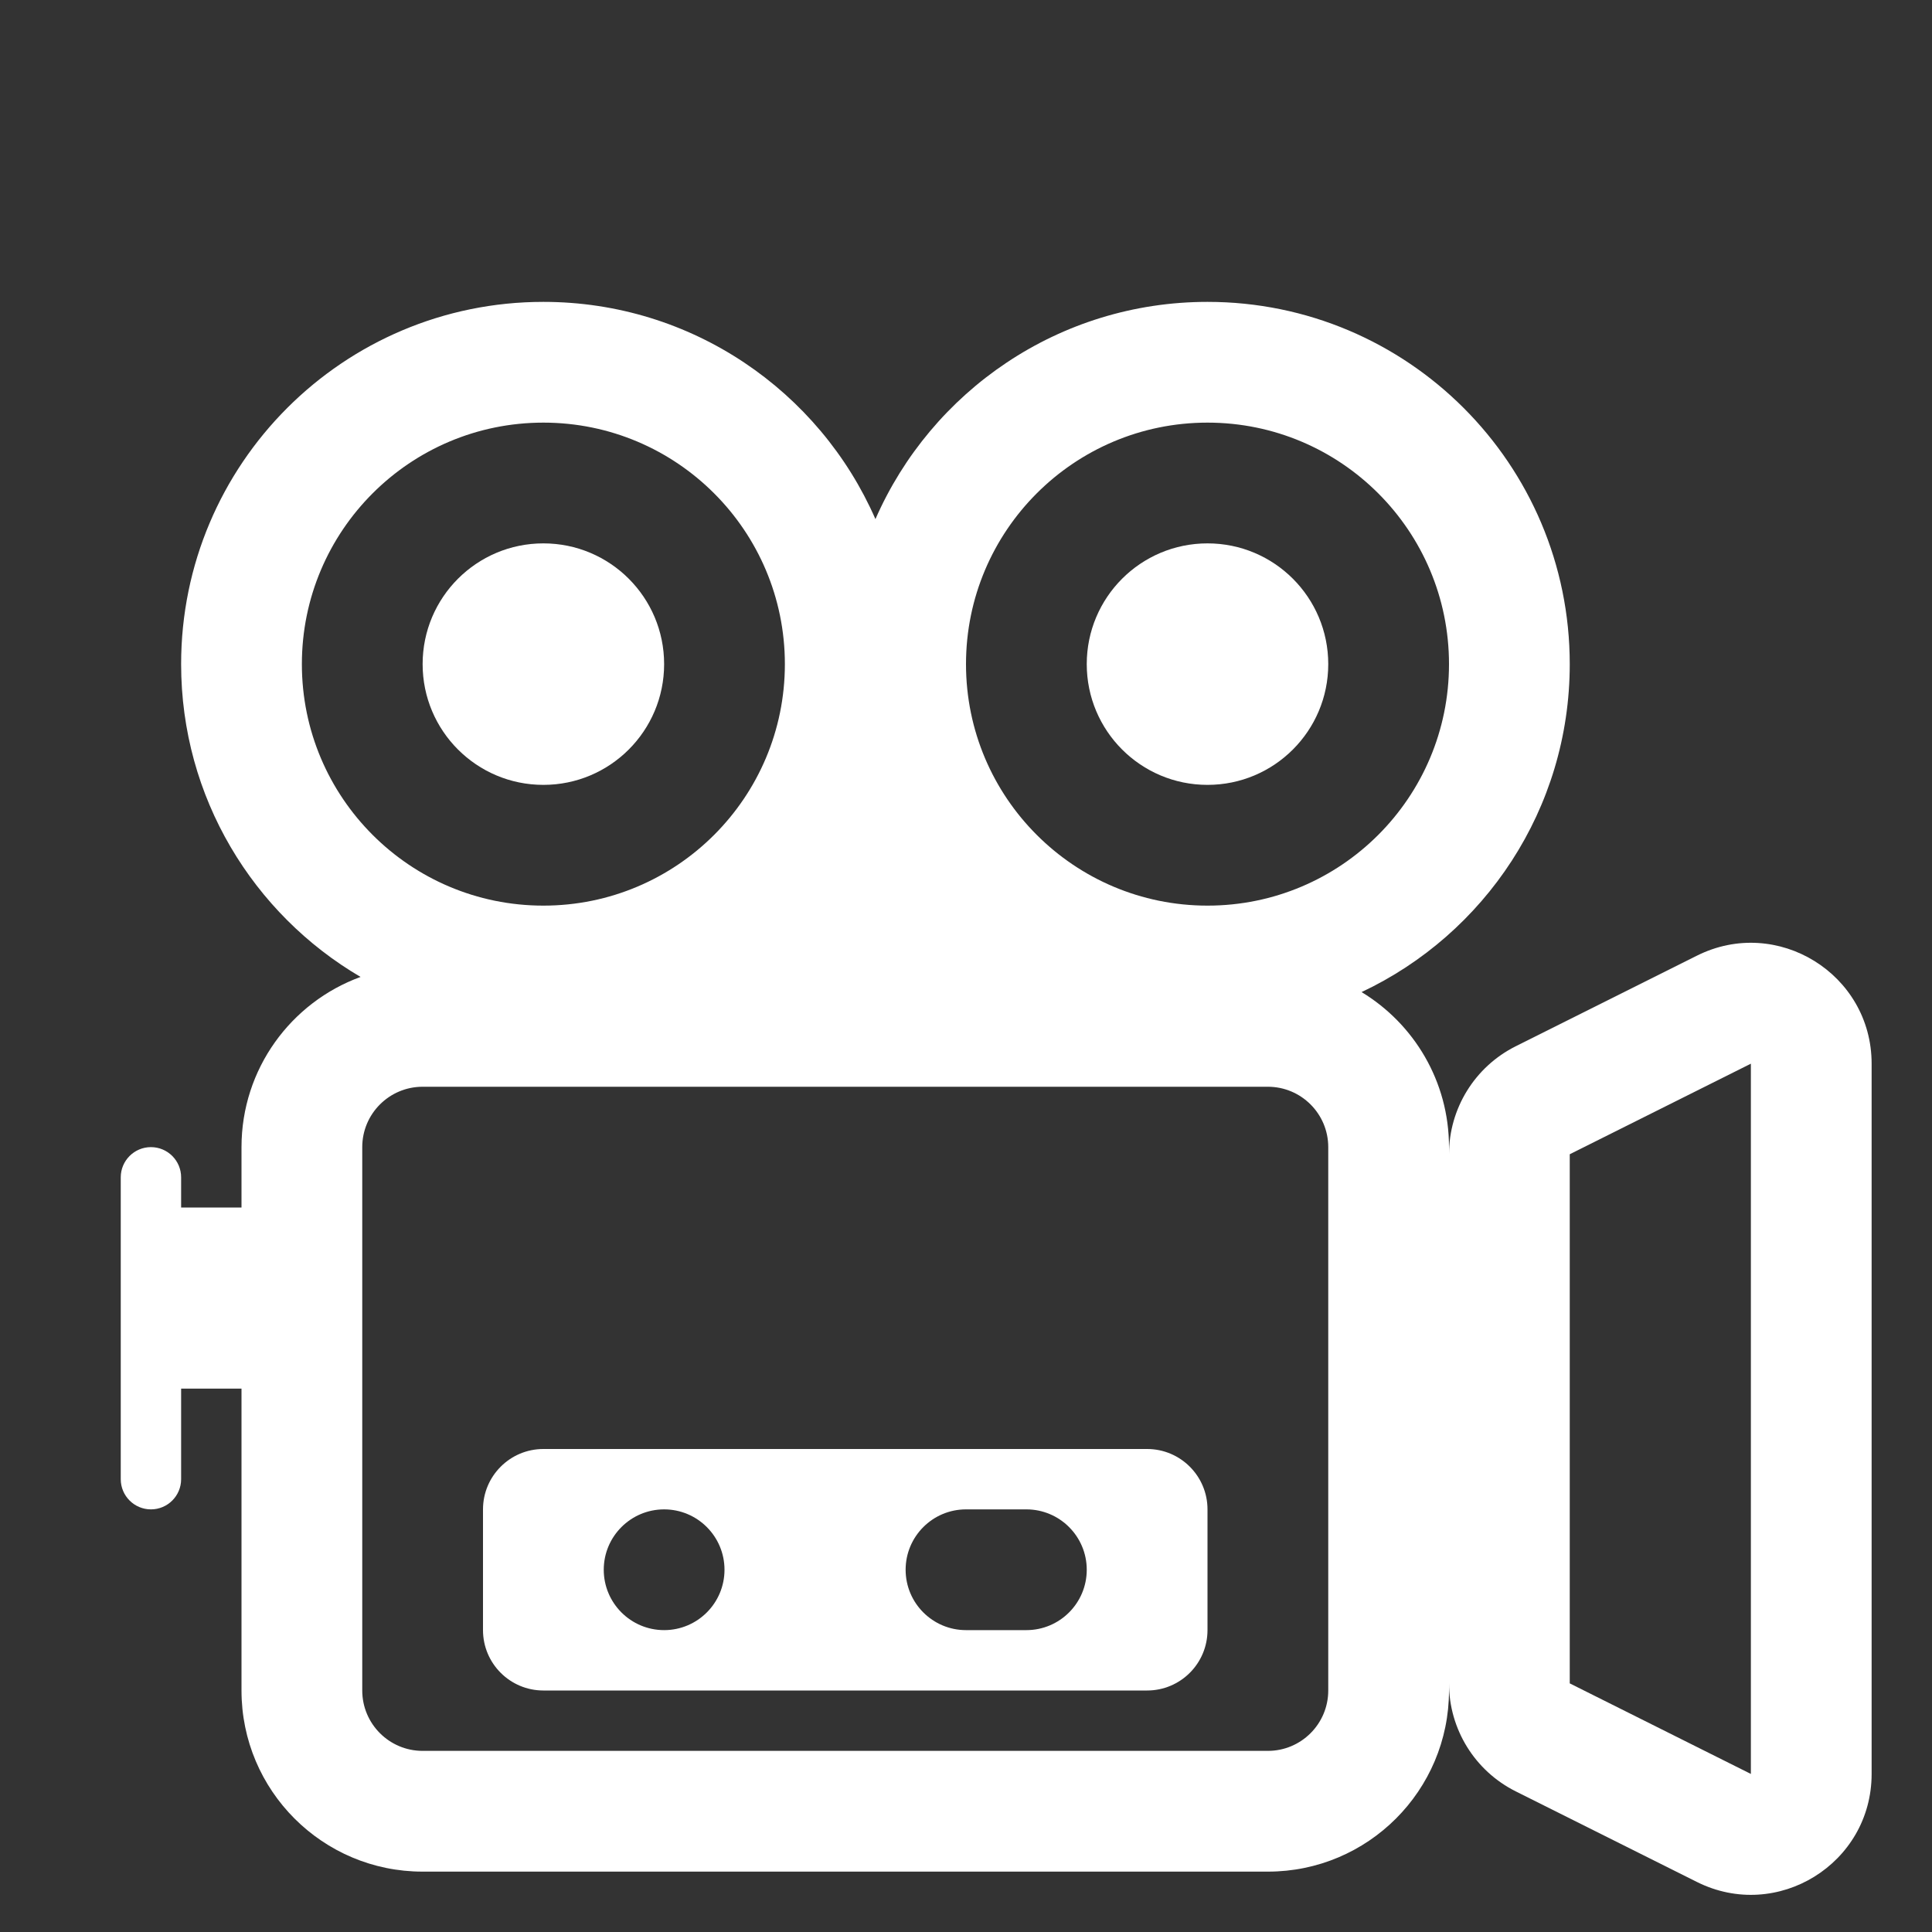
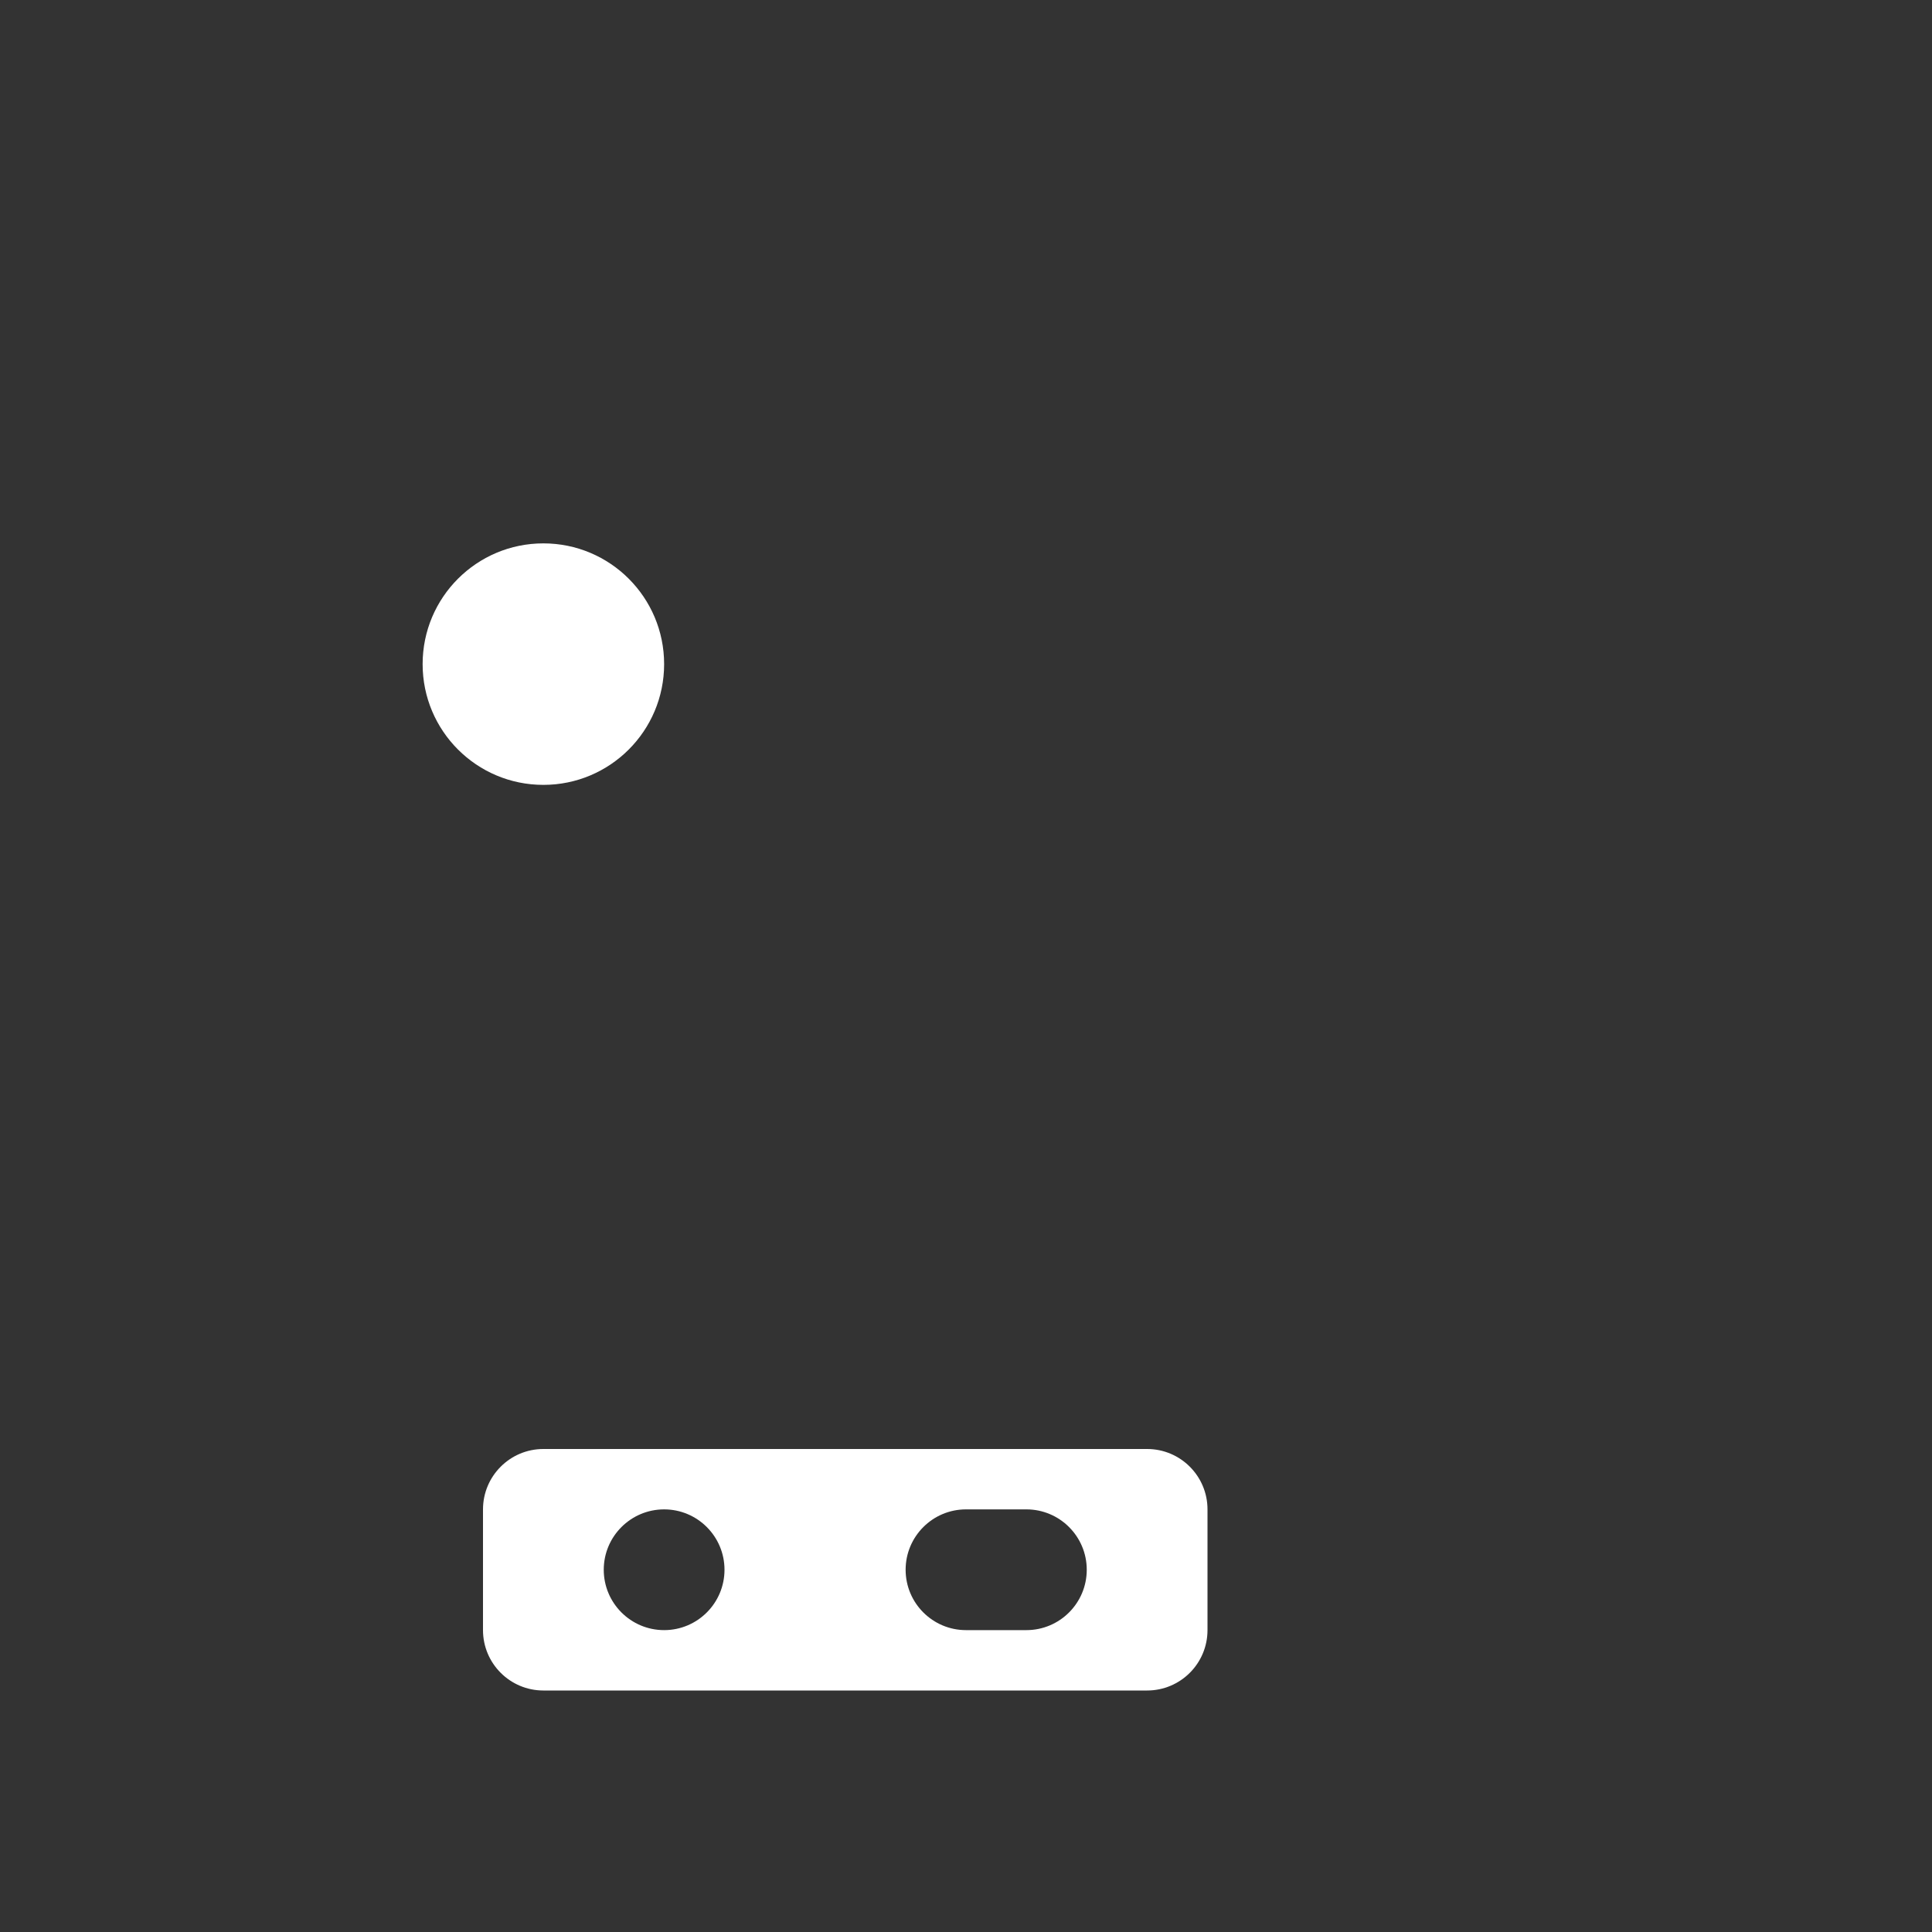
<svg xmlns="http://www.w3.org/2000/svg" viewBox="0 0 32.00 32.00" data-guides="{&quot;vertical&quot;:[],&quot;horizontal&quot;:[]}">
  <rect x="0" y="0" width="32.00" height="32.00" fill="#333333" stroke="none" />
-   <path fill="#ffffff" stroke="none" fill-opacity="1" stroke-width="1" stroke-opacity="1" color="rgb(51, 51, 51)" id="tSvgea80d9830c" title="Path 5" d="M20 9C18.895 9 18 9.895 18 11C18 12.105 18.895 13 20 13C21.105 13 22 12.105 22 11C22 9.895 21.105 9 20 9Z" />
  <path fill="#ffffff" stroke="none" fill-opacity="1" stroke-width="1" stroke-opacity="1" color="rgb(51, 51, 51)" id="tSvgfb202d4fa6" title="Path 6" d="M9 24C8.448 24 8 24.448 8 25C8 25.667 8 26.333 8 27C8 27.552 8.448 28 9 28C12.333 28 15.667 28 19 28C19.552 28 20 27.552 20 27C20 26.333 20 25.667 20 25C20 24.448 19.552 24 19 24C15.667 24 12.333 24 9 24ZM11 27C10.448 27 10 26.552 10 26C10 25.448 10.448 25 11 25C11.552 25 12 25.448 12 26C12 26.552 11.552 27 11 27ZM15 26C15 25.448 15.448 25 16 25C16.333 25 16.667 25 17 25C17.552 25 18 25.448 18 26C18 26.552 17.552 27 17 27C16.667 27 16.333 27 16 27C15.448 27 15 26.552 15 26Z" />
  <path fill="#ffffff" stroke="none" fill-opacity="1" stroke-width="1" stroke-opacity="1" color="rgb(51, 51, 51)" id="tSvg135ddbbdbad" title="Path 7" d="M7 11C7 9.895 7.895 9 9 9C10.105 9 11 9.895 11 11C11 12.105 10.105 13 9 13C7.895 13 7 12.105 7 11Z" />
-   <path fill="#ffffff" stroke="none" fill-opacity="1" stroke-width="1" stroke-opacity="1" color="rgb(51, 51, 51)" id="tSvg18e9c044c76" title="Path 8" d="M20 5C17.54 5 15.426 6.48 14.5 8.598C13.574 6.48 11.46 5 9 5C5.686 5 3 7.686 3 11C3 13.209 4.194 15.139 5.972 16.181C4.821 16.601 4 17.704 4 19C4 19.333 4 19.667 4 20C3.667 20 3.333 20 3 20C3 19.833 3 19.667 3 19.5C3 19.224 2.776 19 2.5 19C2.224 19 2 19.224 2 19.5C2 21.167 2 22.833 2 24.5C2 24.776 2.224 25 2.5 25C2.776 25 3 24.776 3 24.5C3 24 3 23.5 3 23C3.333 23 3.667 23 4 23C4 24.667 4 26.333 4 28C4 29.657 5.343 31 7 31C11.667 31 16.333 31 21 31C22.657 31 24 29.657 24 28C24 27.961 24 27.921 24 27.882C24 28.64 24.428 29.332 25.106 29.671C26.106 30.171 27.106 30.671 28.106 31.171C29.435 31.836 31 30.869 31 29.382C31 25.461 31 21.539 31 17.618C31 16.131 29.435 15.164 28.106 15.829C27.106 16.329 26.106 16.829 25.106 17.329C24.428 17.668 24 18.36 24 19.118C24 19.079 24 19.039 24 19C24 17.911 23.42 16.958 22.552 16.432C24.589 15.473 26 13.401 26 11C26 7.686 23.314 5 20 5ZM16 11C16 8.791 17.791 7 20 7C22.209 7 24 8.791 24 11C24 13.209 22.209 15 20 15C17.791 15 16 13.209 16 11ZM29 17.618C29 21.539 29 25.461 29 29.382C28 28.882 27 28.382 26 27.882C26 24.961 26 22.039 26 19.118C27 18.618 28 18.118 29 17.618ZM7 18C11.667 18 16.333 18 21 18C21.552 18 22 18.448 22 19C22 22 22 25 22 28C22 28.552 21.552 29 21 29C16.333 29 11.667 29 7 29C6.448 29 6 28.552 6 28C6 25 6 22 6 19C6 18.448 6.448 18 7 18ZM9 7C11.209 7 13 8.791 13 11C13 13.209 11.209 15 9 15C6.791 15 5 13.209 5 11C5 8.791 6.791 7 9 7Z" />
  <defs />
</svg>